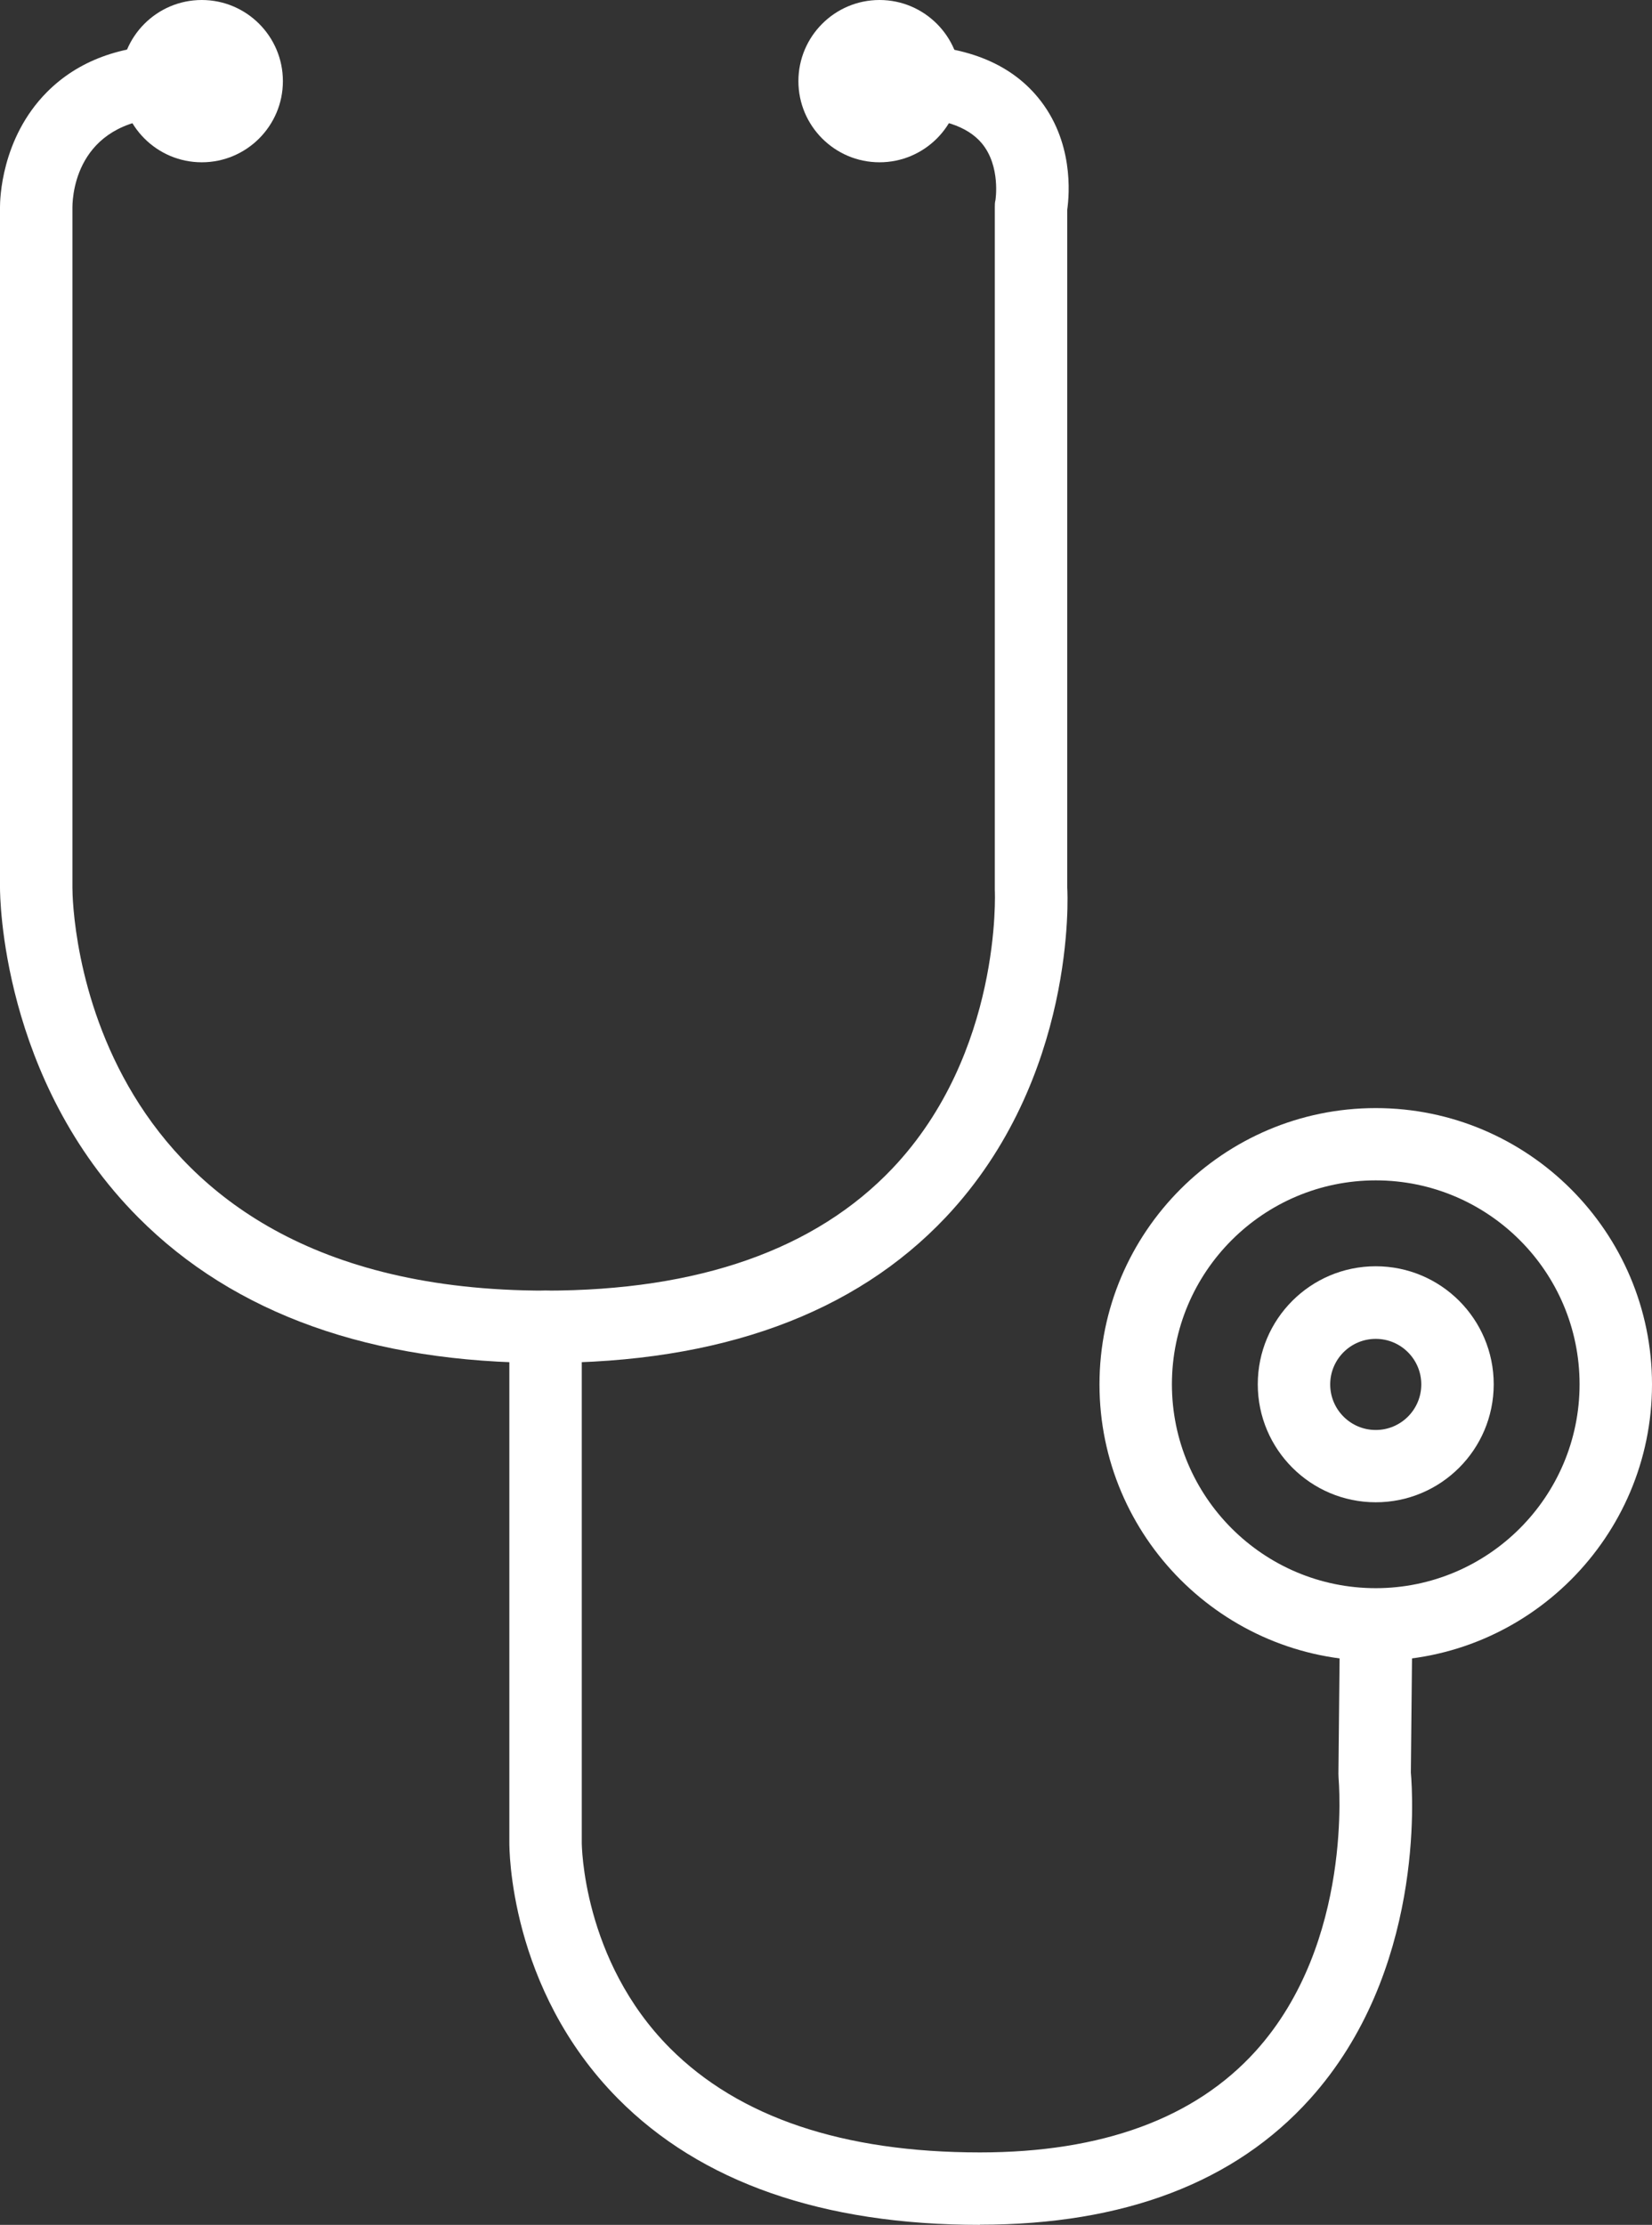
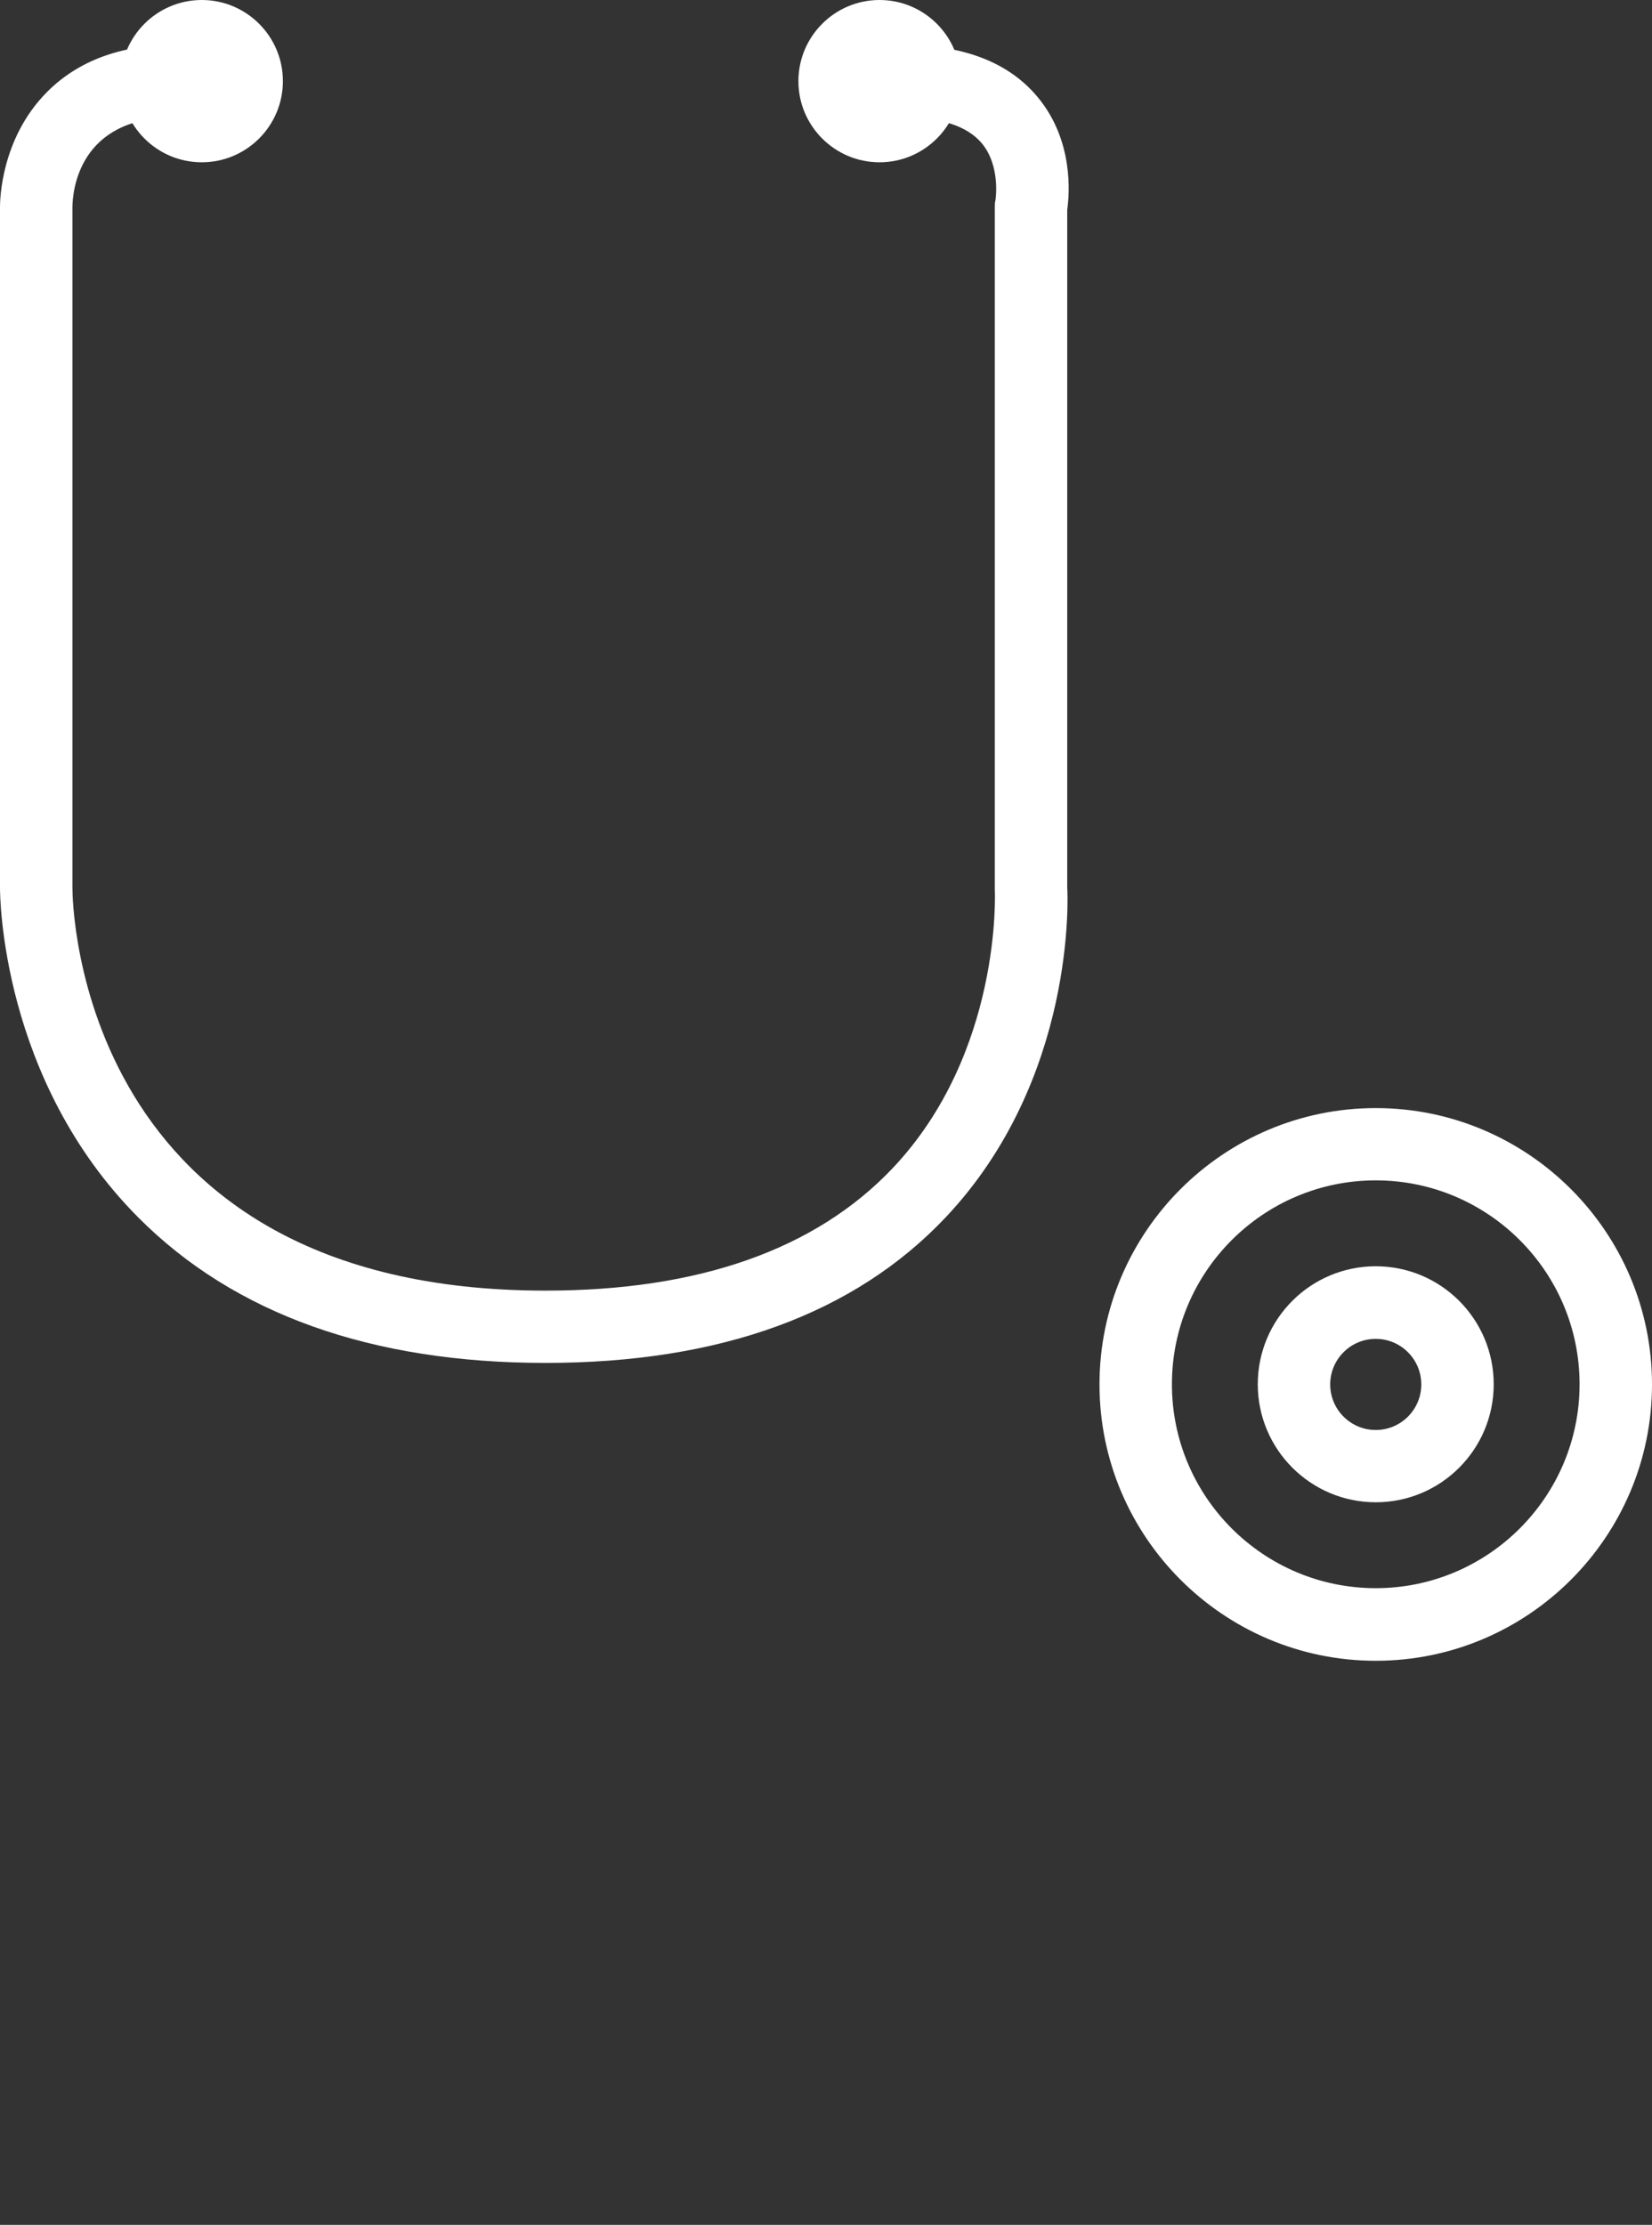
<svg xmlns="http://www.w3.org/2000/svg" id="_레이어_1" data-name="레이어 1" viewBox="0 0 104.47 140.65">
  <rect x="0" y="0" width="104.47" height="140.65" fill="#333333" stroke="none" />
  <defs>
    <style>
      .cls-1 {
        fill: #fff;
        stroke-width: 0px;
      }
    </style>
  </defs>
  <path class="cls-1" d="M34.5,86.16c-11.01,0-19.67-3.09-25.74-9.18C.06,68.26,0,56.61,0,56.12V13.09c0-.42.05-4.33,2.97-7.27,1.96-1.97,4.66-2.98,8.03-2.98,1.26,0,2.29,1.02,2.29,2.29s-1.02,2.29-2.29,2.29c-6.06,0-6.41,4.72-6.42,5.67v43.04c0,1.04.38,25.46,29.92,25.46,9.69,0,17.07-2.6,21.94-7.73,6.93-7.31,6.48-17.49,6.47-17.6V13.09c0-.14,0-.29.04-.43,0,0,.35-2.16-.87-3.61-.91-1.08-2.58-1.63-4.96-1.63-1.26,0-2.29-1.02-2.29-2.29s1.02-2.29,2.29-2.29c3.83,0,6.69,1.11,8.51,3.31,2.28,2.75,2,6.12,1.86,7.11v42.86c.03.36.6,12.05-7.68,20.83-5.77,6.11-14.28,9.21-25.31,9.21Z" />
-   <path class="cls-1" d="M61.97,140.65c-9.95,0-17.66-2.69-22.91-8-6.88-6.96-6.85-15.82-6.85-16.19v-32.58c0-1.26,1.02-2.29,2.29-2.29s2.29,1.02,2.29,2.29v32.6c0,.09.03,7.43,5.58,13,4.36,4.37,10.95,6.59,19.6,6.59,7.73,0,13.6-2.16,17.44-6.41,6.21-6.88,5.24-17.16,5.24-17.26,0-.08-.01-.17-.01-.26l.08-7.99c.01-1.26,1.03-2.27,2.29-2.27h.02c1.26.01,2.28,1.05,2.27,2.31l-.08,7.87c.13,1.46.84,12.61-6.38,20.63-4.75,5.28-11.77,7.95-20.87,7.95Z" />
  <path class="cls-1" d="M87,104.99c-9.63,0-17.47-7.84-17.47-17.47s7.84-17.47,17.47-17.47,17.47,7.84,17.47,17.47-7.84,17.47-17.47,17.47ZM87,74.62c-7.11,0-12.89,5.78-12.89,12.89s5.78,12.89,12.89,12.89,12.89-5.78,12.89-12.89-5.78-12.89-12.89-12.89Z" />
  <path class="cls-1" d="M87,94.97c-4.11,0-7.46-3.34-7.46-7.46s3.34-7.46,7.46-7.46,7.46,3.34,7.46,7.46-3.34,7.46-7.46,7.46ZM87,84.64c-1.59,0-2.88,1.29-2.88,2.88s1.29,2.88,2.88,2.88,2.88-1.29,2.88-2.88-1.29-2.88-2.88-2.88Z" />
  <path class="cls-1" d="M17.89,5.13c0,2.83-2.3,5.13-5.13,5.13s-5.13-2.3-5.13-5.13S9.93,0,12.76,0s5.13,2.3,5.13,5.13Z" />
  <path class="cls-1" d="M60.75,5.13c0,2.83-2.3,5.13-5.13,5.13s-5.13-2.3-5.13-5.13,2.3-5.13,5.13-5.13,5.13,2.3,5.13,5.13Z" />
</svg>